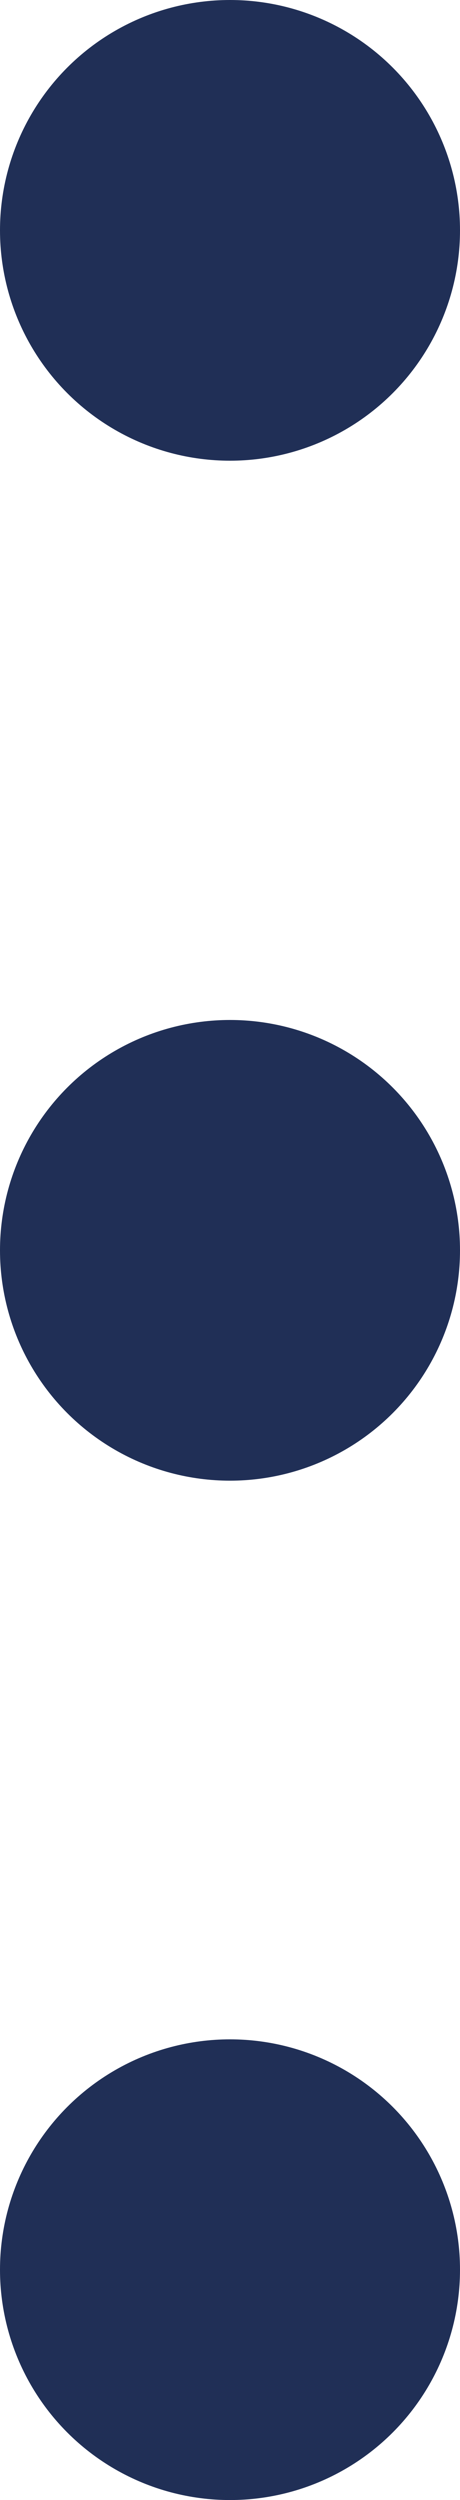
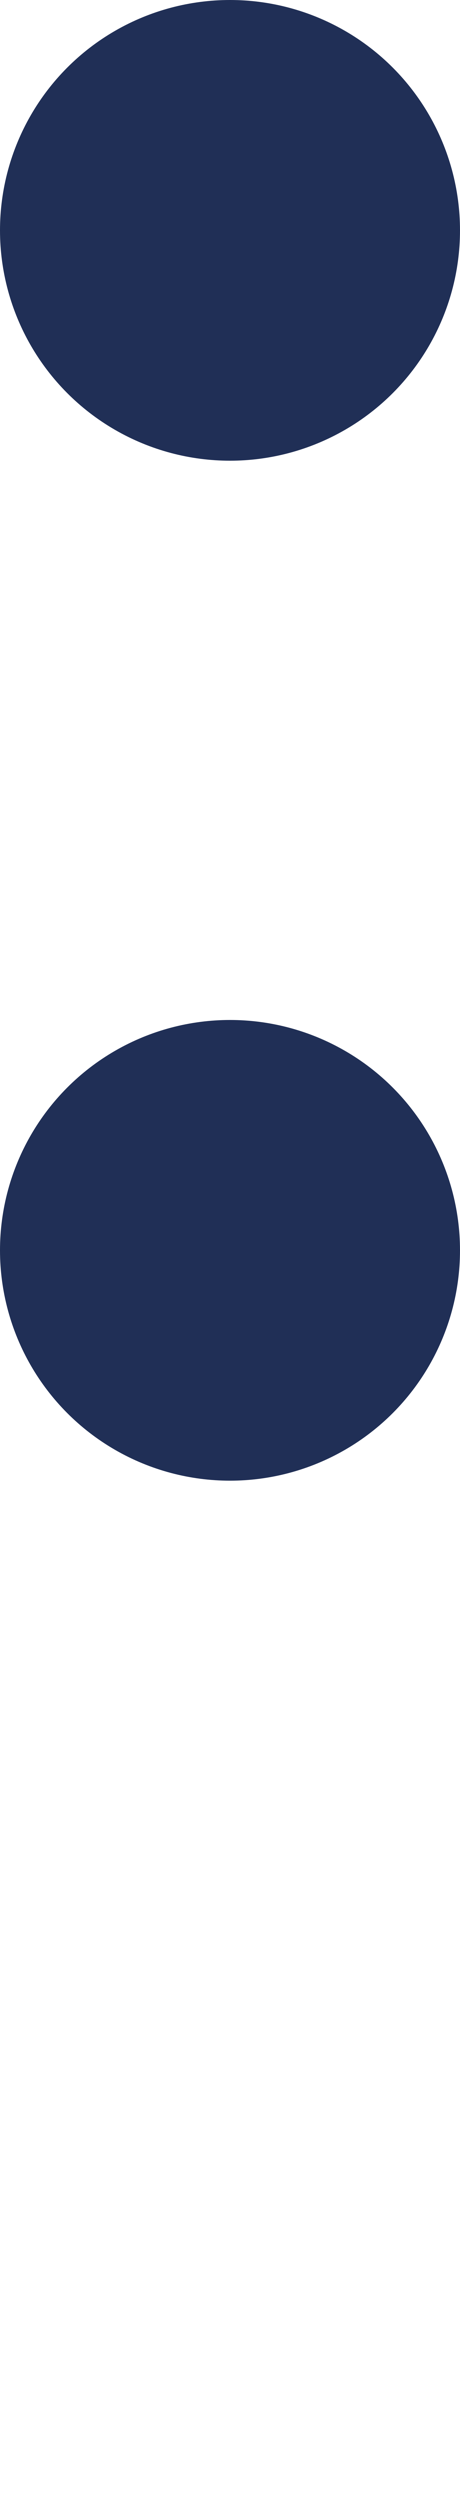
<svg xmlns="http://www.w3.org/2000/svg" id="_レイヤー_2" data-name="レイヤー 2" viewBox="0 0 7.62 41.35">
  <defs>
    <style>.cls-1{fill:#202f56}</style>
  </defs>
  <g id="_背景" data-name="背景">
    <circle class="cls-1" cx="3.81" cy="3.81" r="3.81" />
    <circle class="cls-1" cx="3.81" cy="20.68" r="3.81" />
-     <circle class="cls-1" cx="3.81" cy="37.54" r="3.81" />
  </g>
</svg>